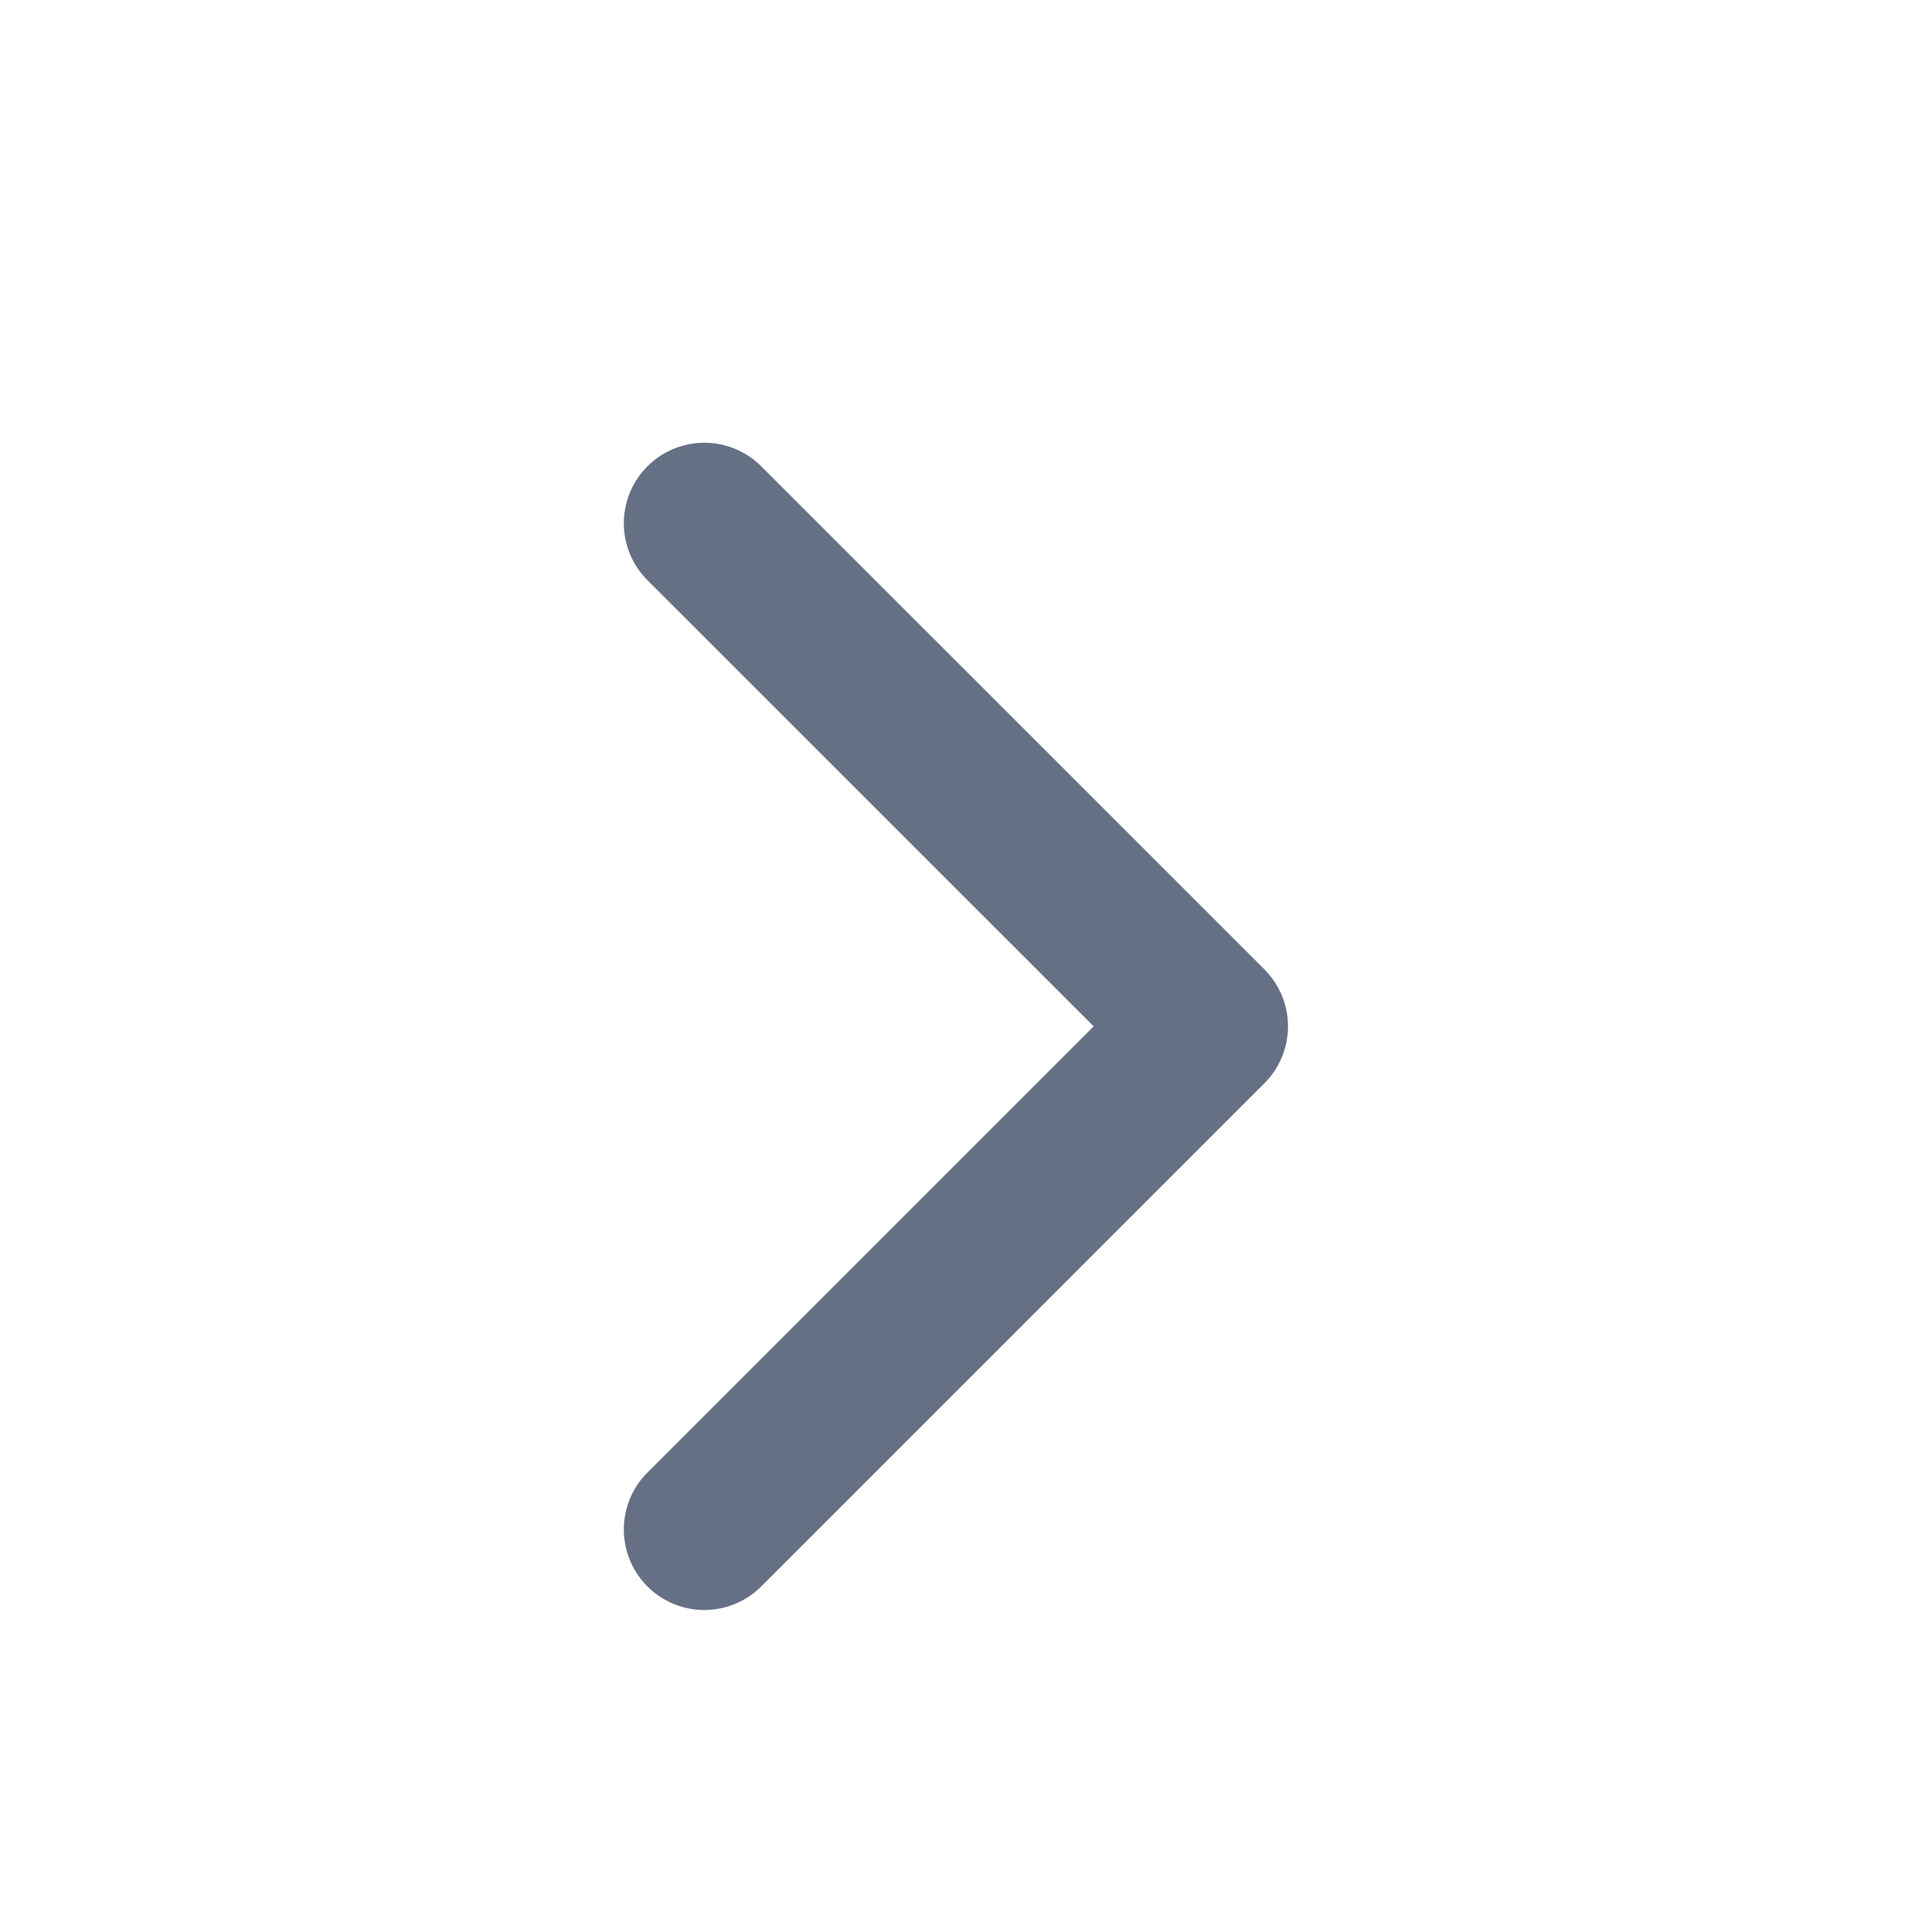
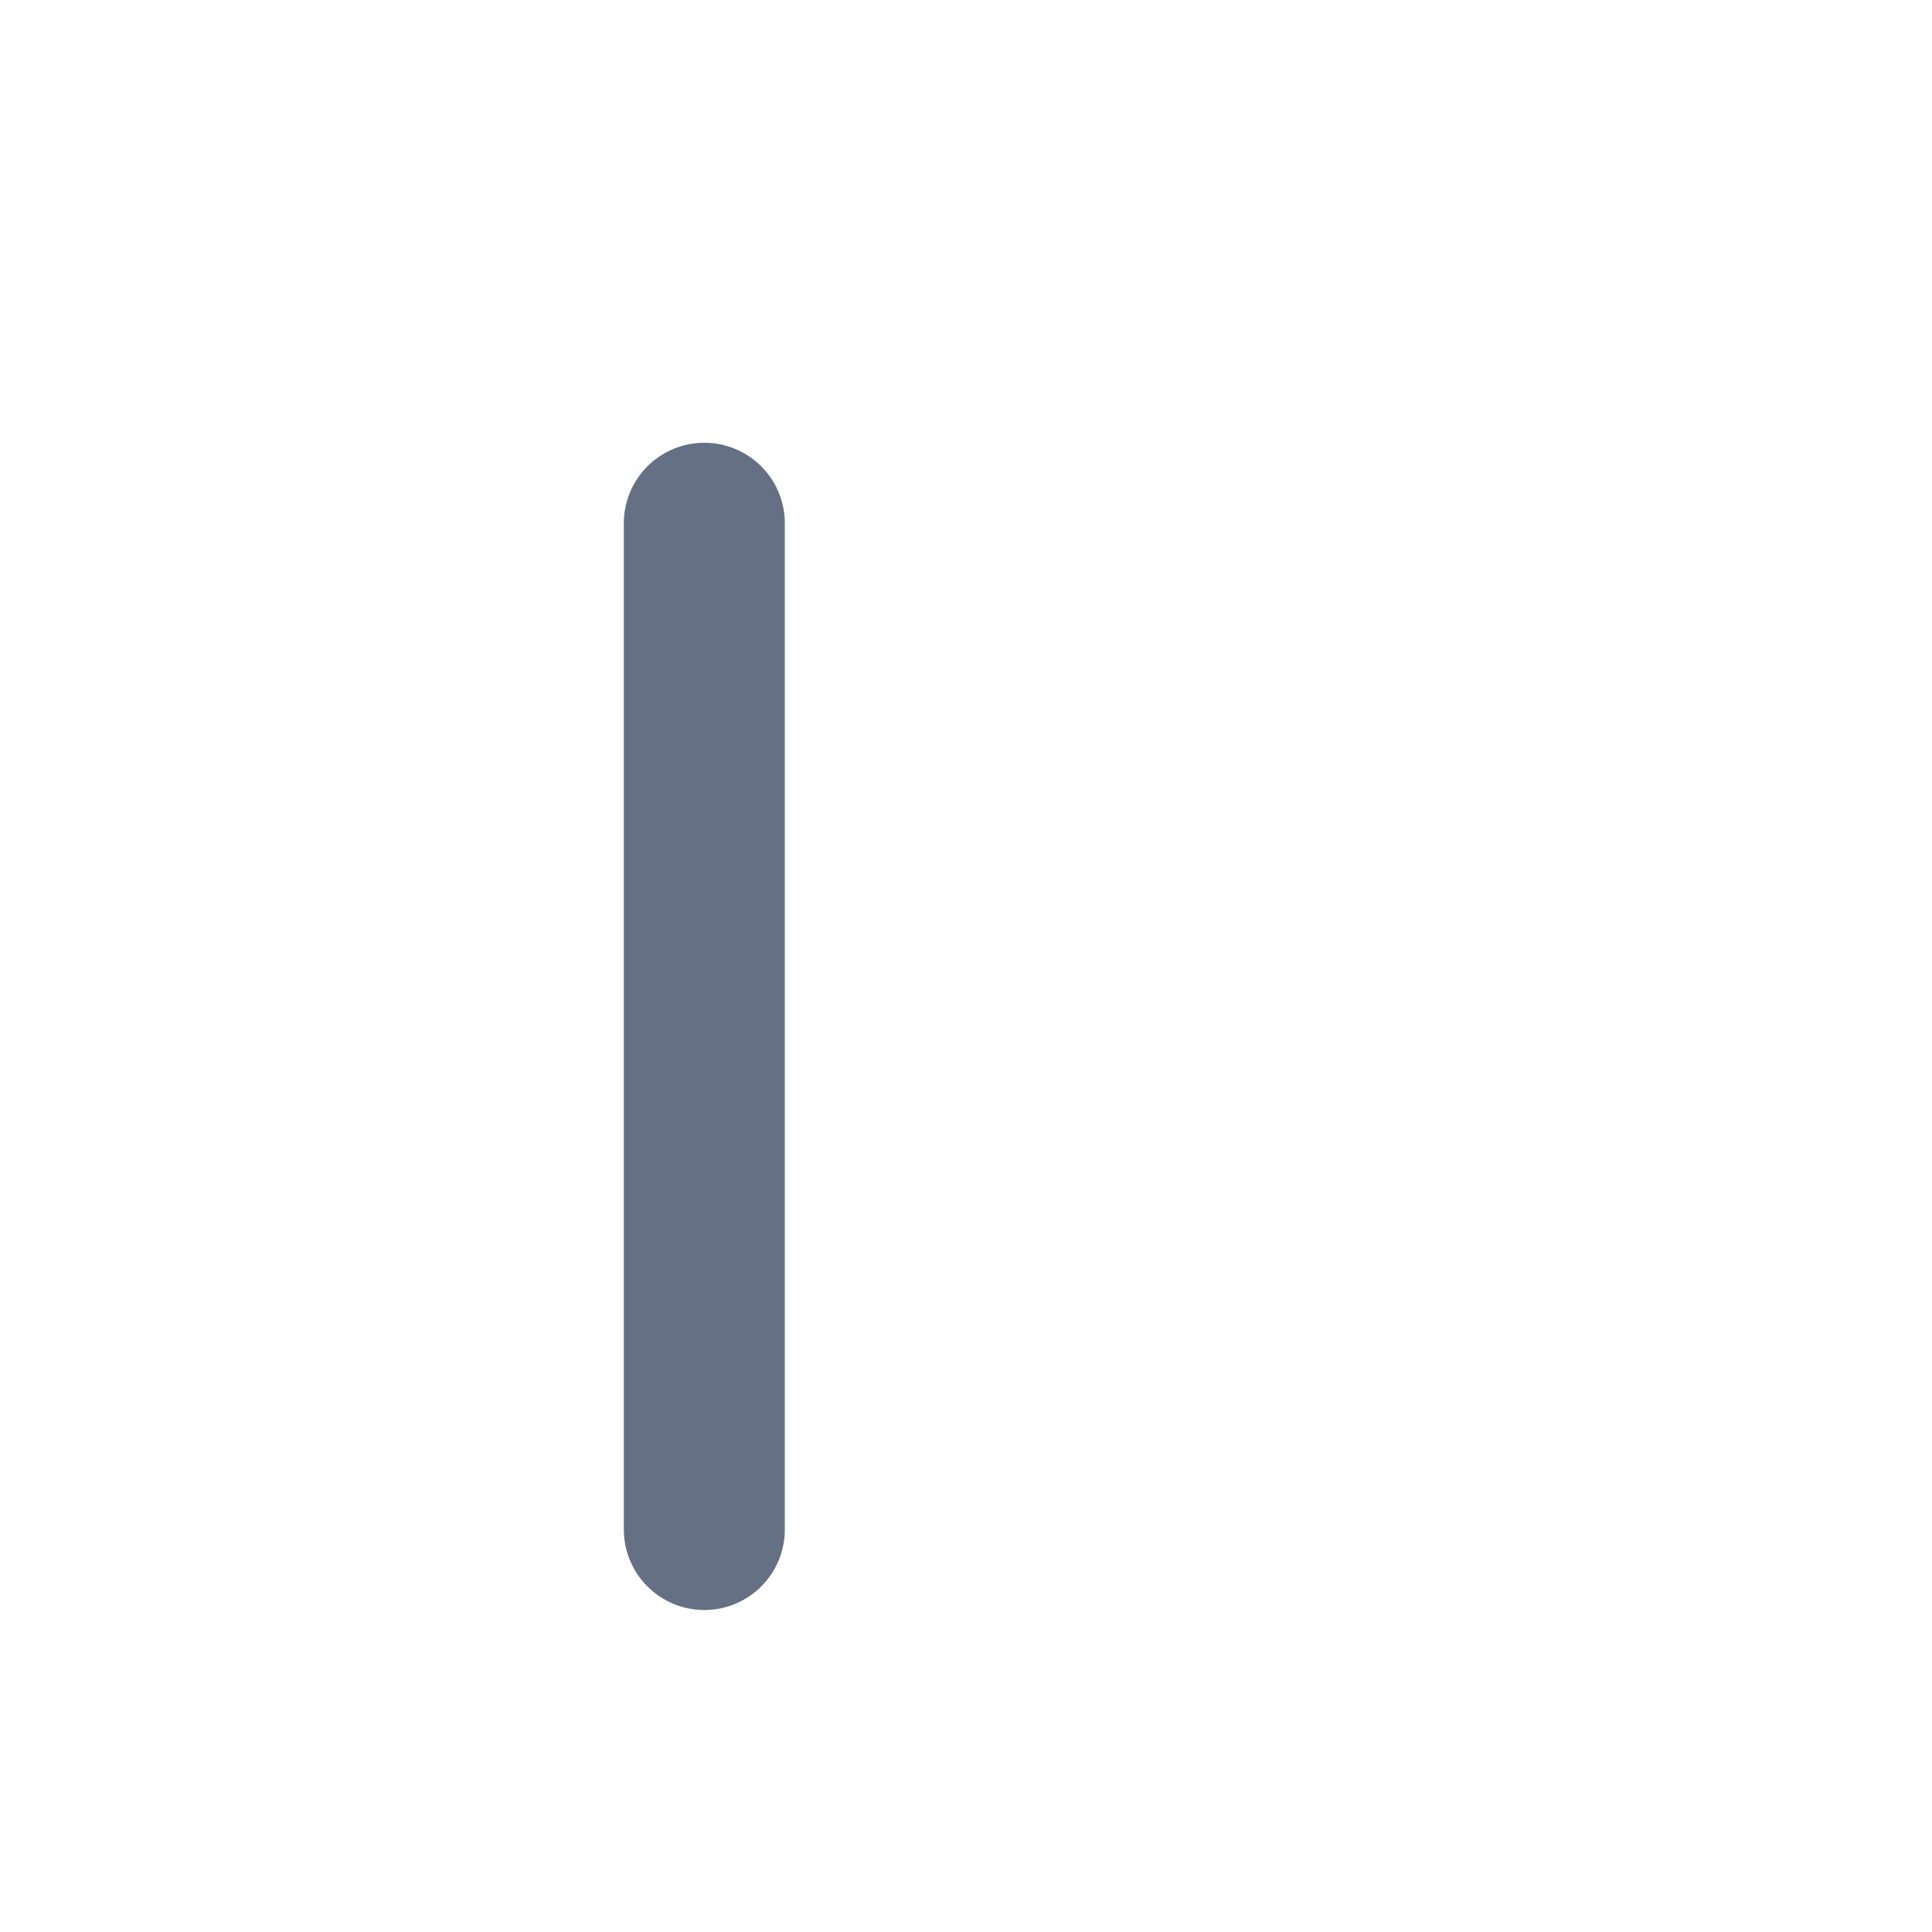
<svg xmlns="http://www.w3.org/2000/svg" width="18" height="18" viewBox="0 0 18 18" fill="none">
-   <path d="M6.562 14.25L11.25 9.562L6.562 4.875" stroke="#667085" stroke-width="1.5" stroke-linecap="round" stroke-linejoin="round" />
+   <path d="M6.562 14.25L6.562 4.875" stroke="#667085" stroke-width="1.5" stroke-linecap="round" stroke-linejoin="round" />
</svg>